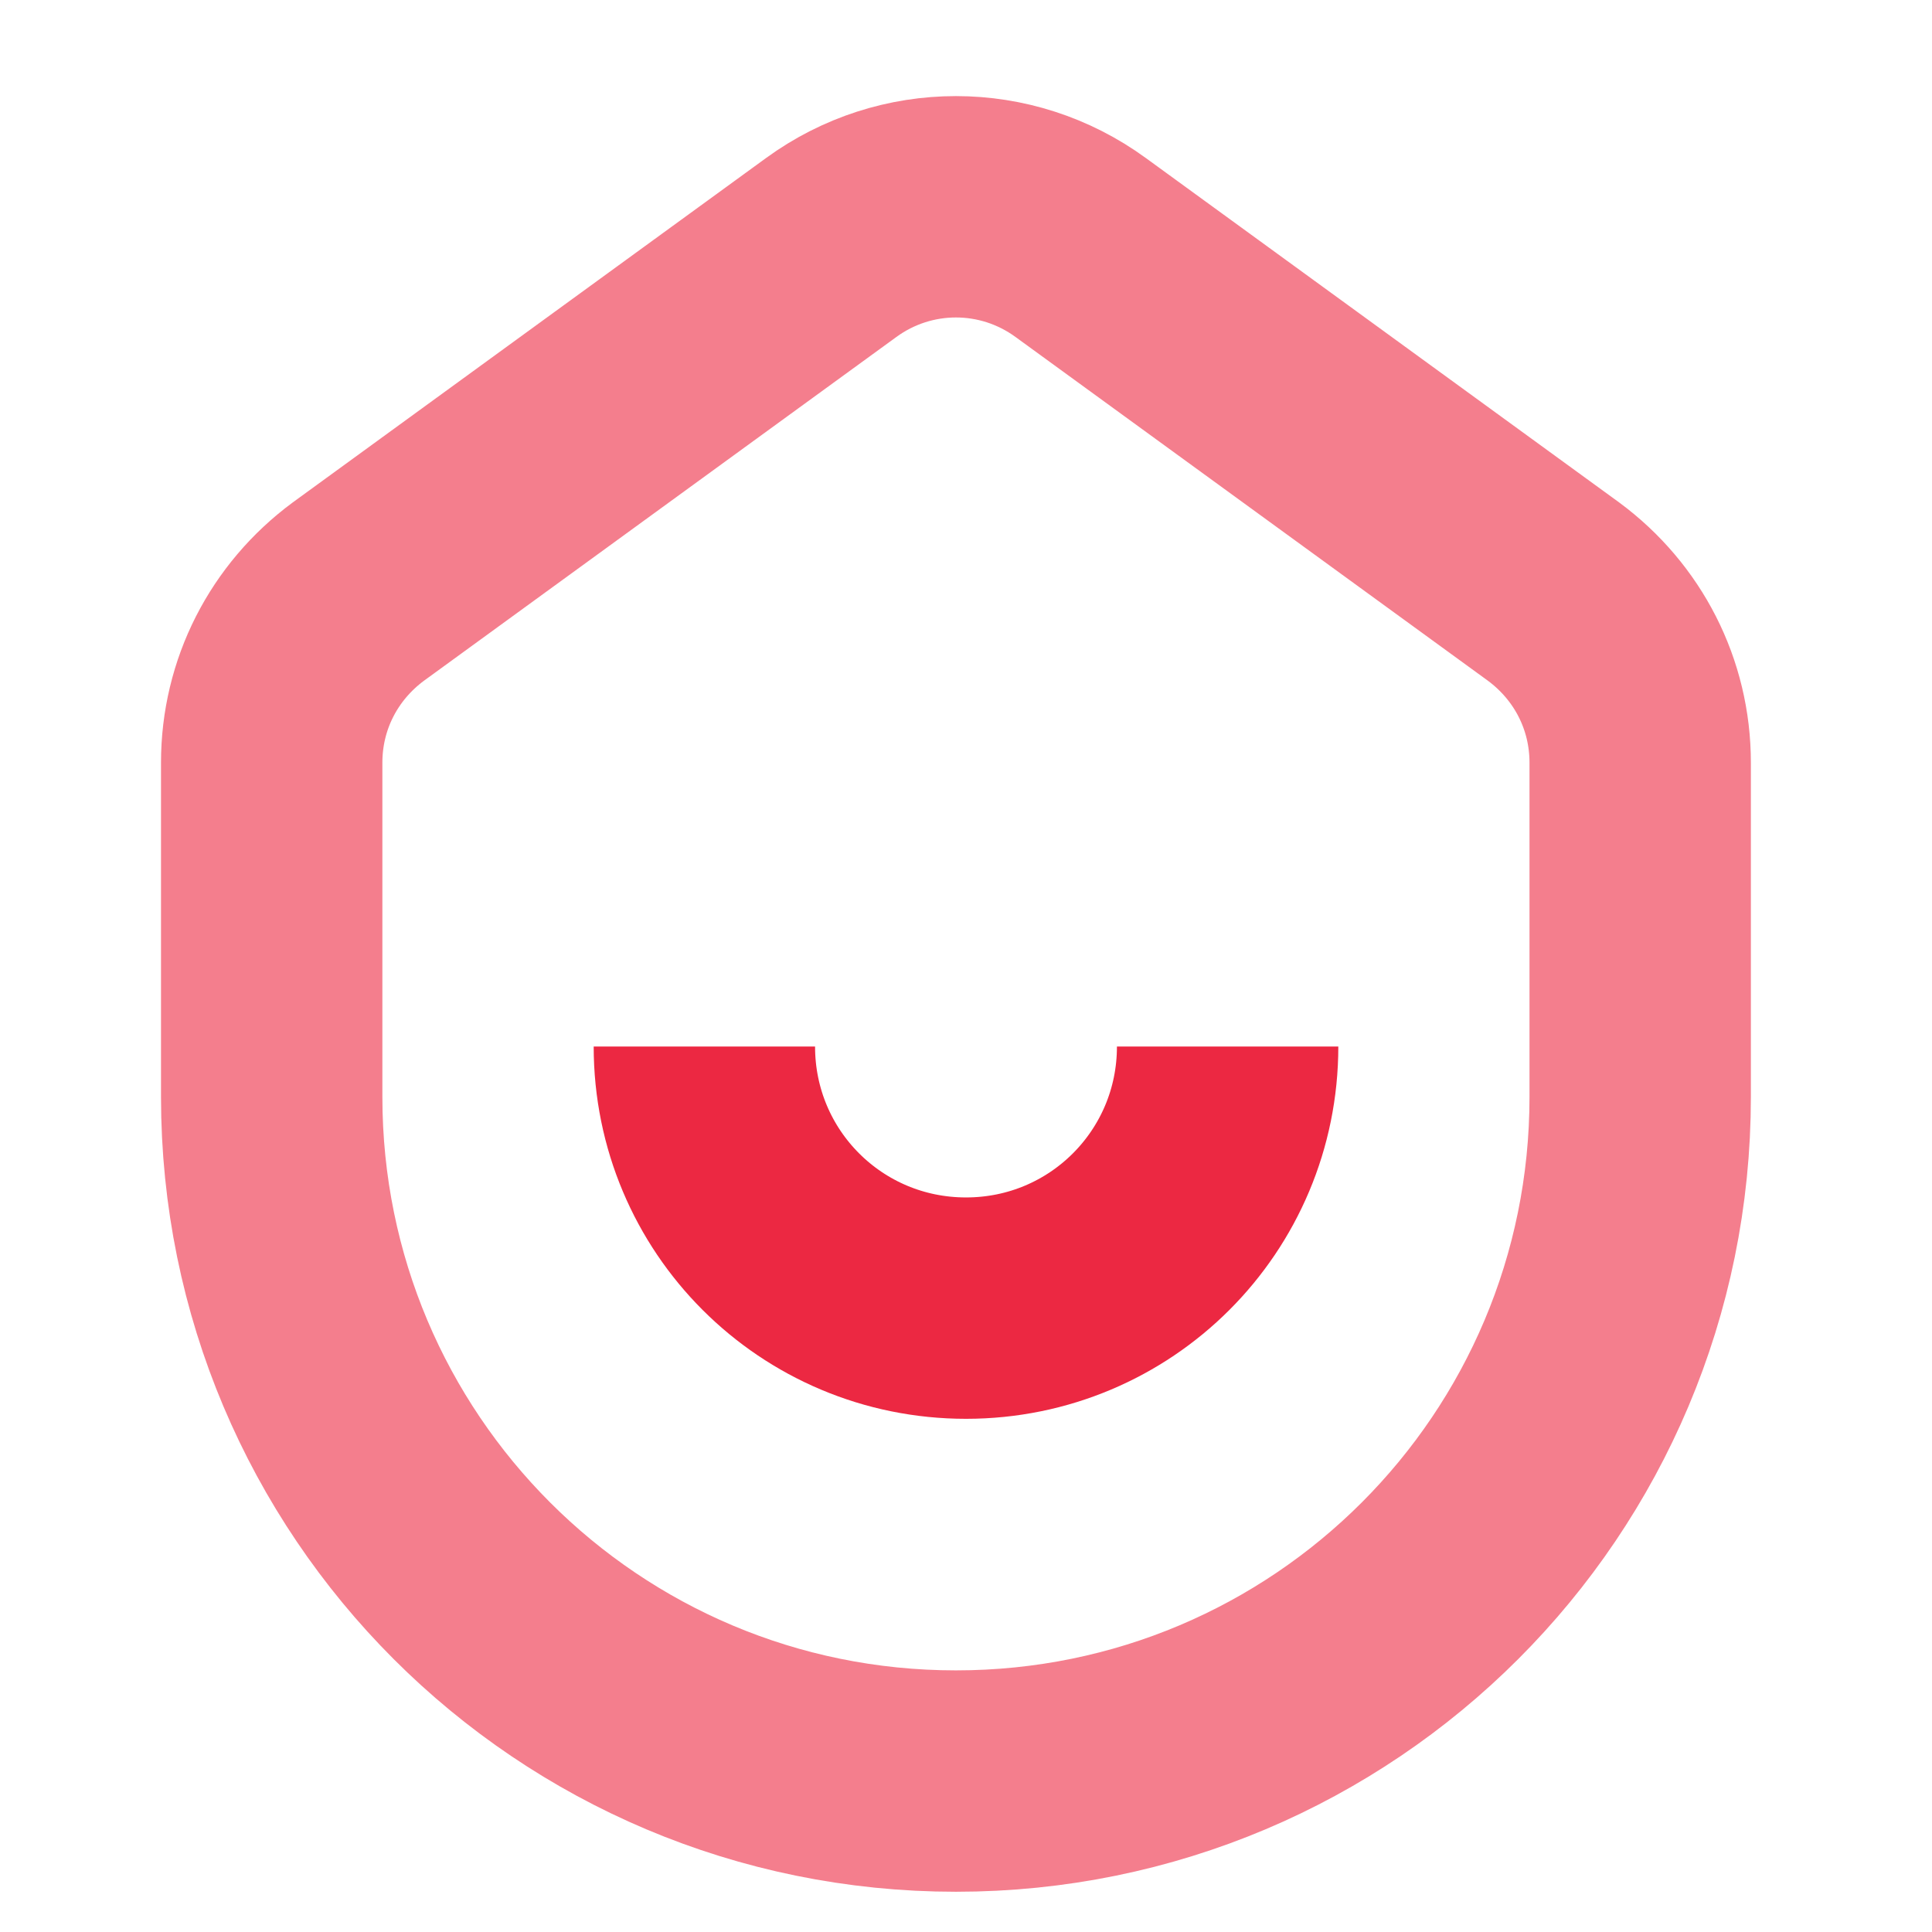
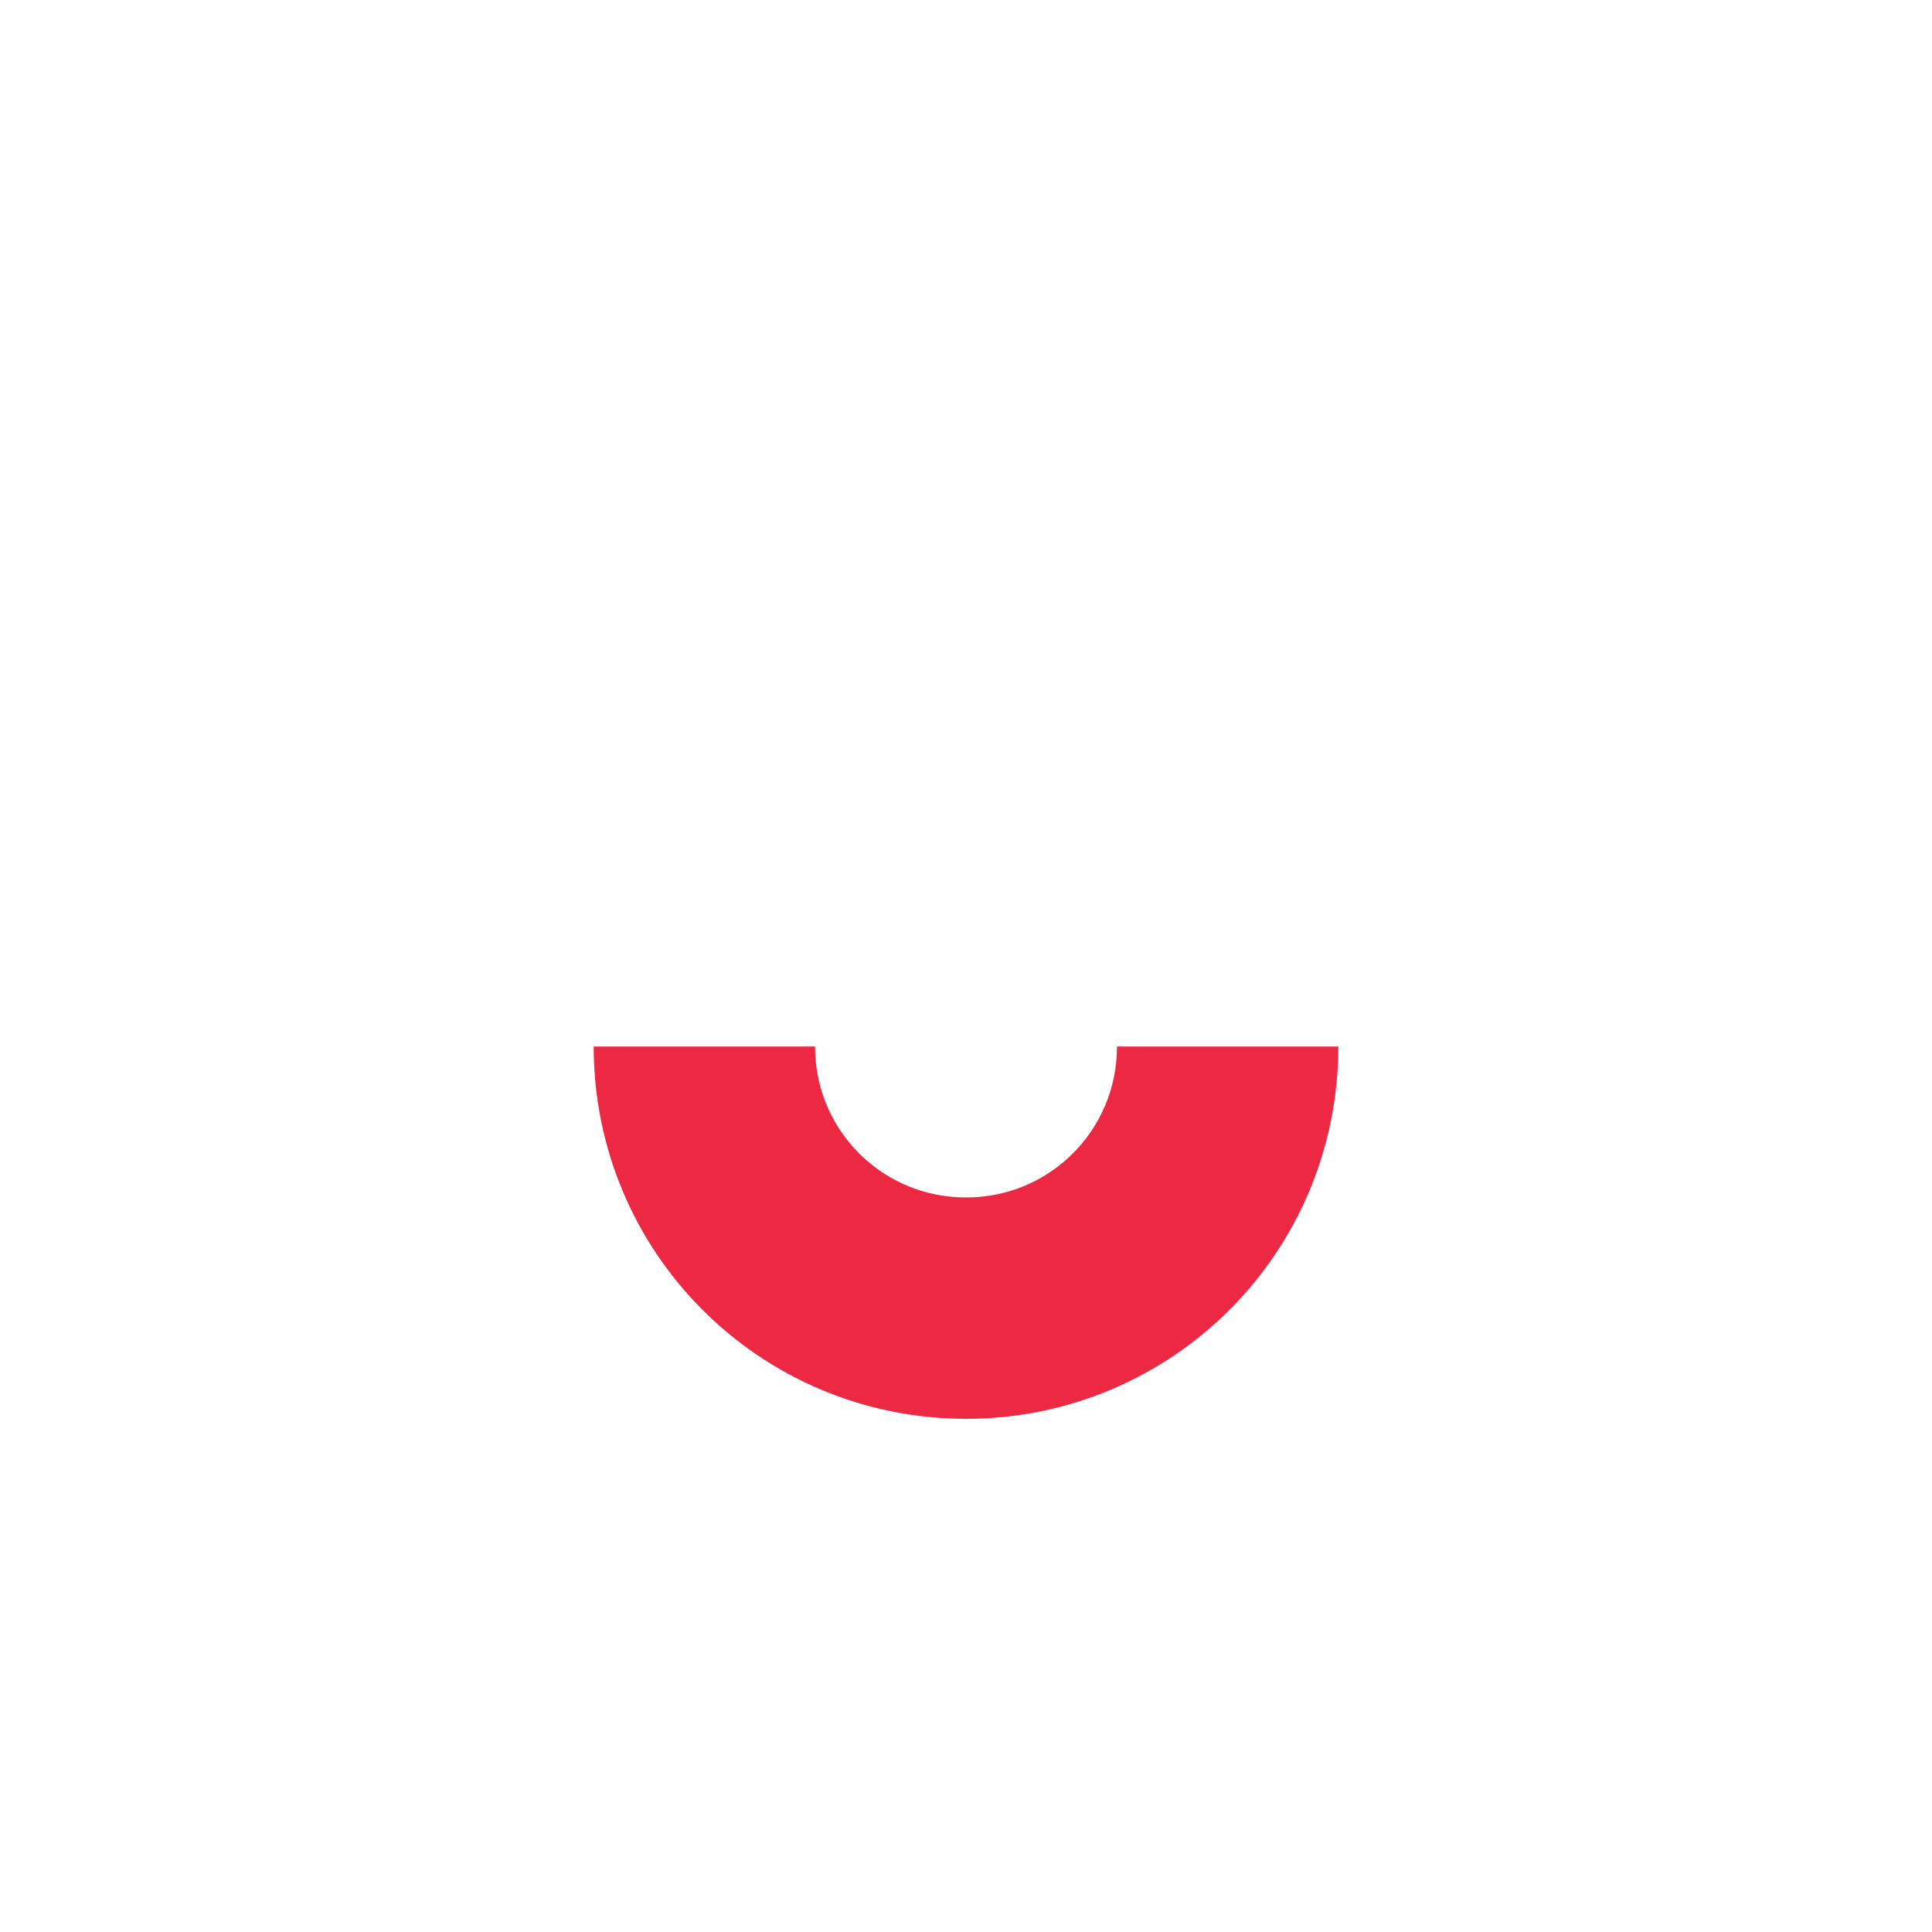
<svg xmlns="http://www.w3.org/2000/svg" version="1.1" id="Vrstva_1" x="0px" y="0px" viewBox="0 0 96 96" style="enable-background:new 0 0 96 96;" xml:space="preserve">
  <style type="text/css">
	.st0{fill:none;stroke:#EC2842;stroke-width:11;}
	.st1{opacity:0.6;fill:none;stroke:#EC2842;stroke-width:11;enable-background:new    ;}
</style>
  <path class="st0" d="M35,52c0,7.2,5.8,13,13,13s13-5.8,13-13" />
-   <path class="st1" d="M13.5,37.9c0-3.4,1.6-6.5,4.3-8.5l23.5-17.1c3.7-2.7,8.7-2.7,12.4,0l23.5,17.1c2.7,2,4.3,5.1,4.3,8.5v16.6  c0,18.8-15.2,34-34,34s-34-15.2-34-34V37.9z" />
</svg>